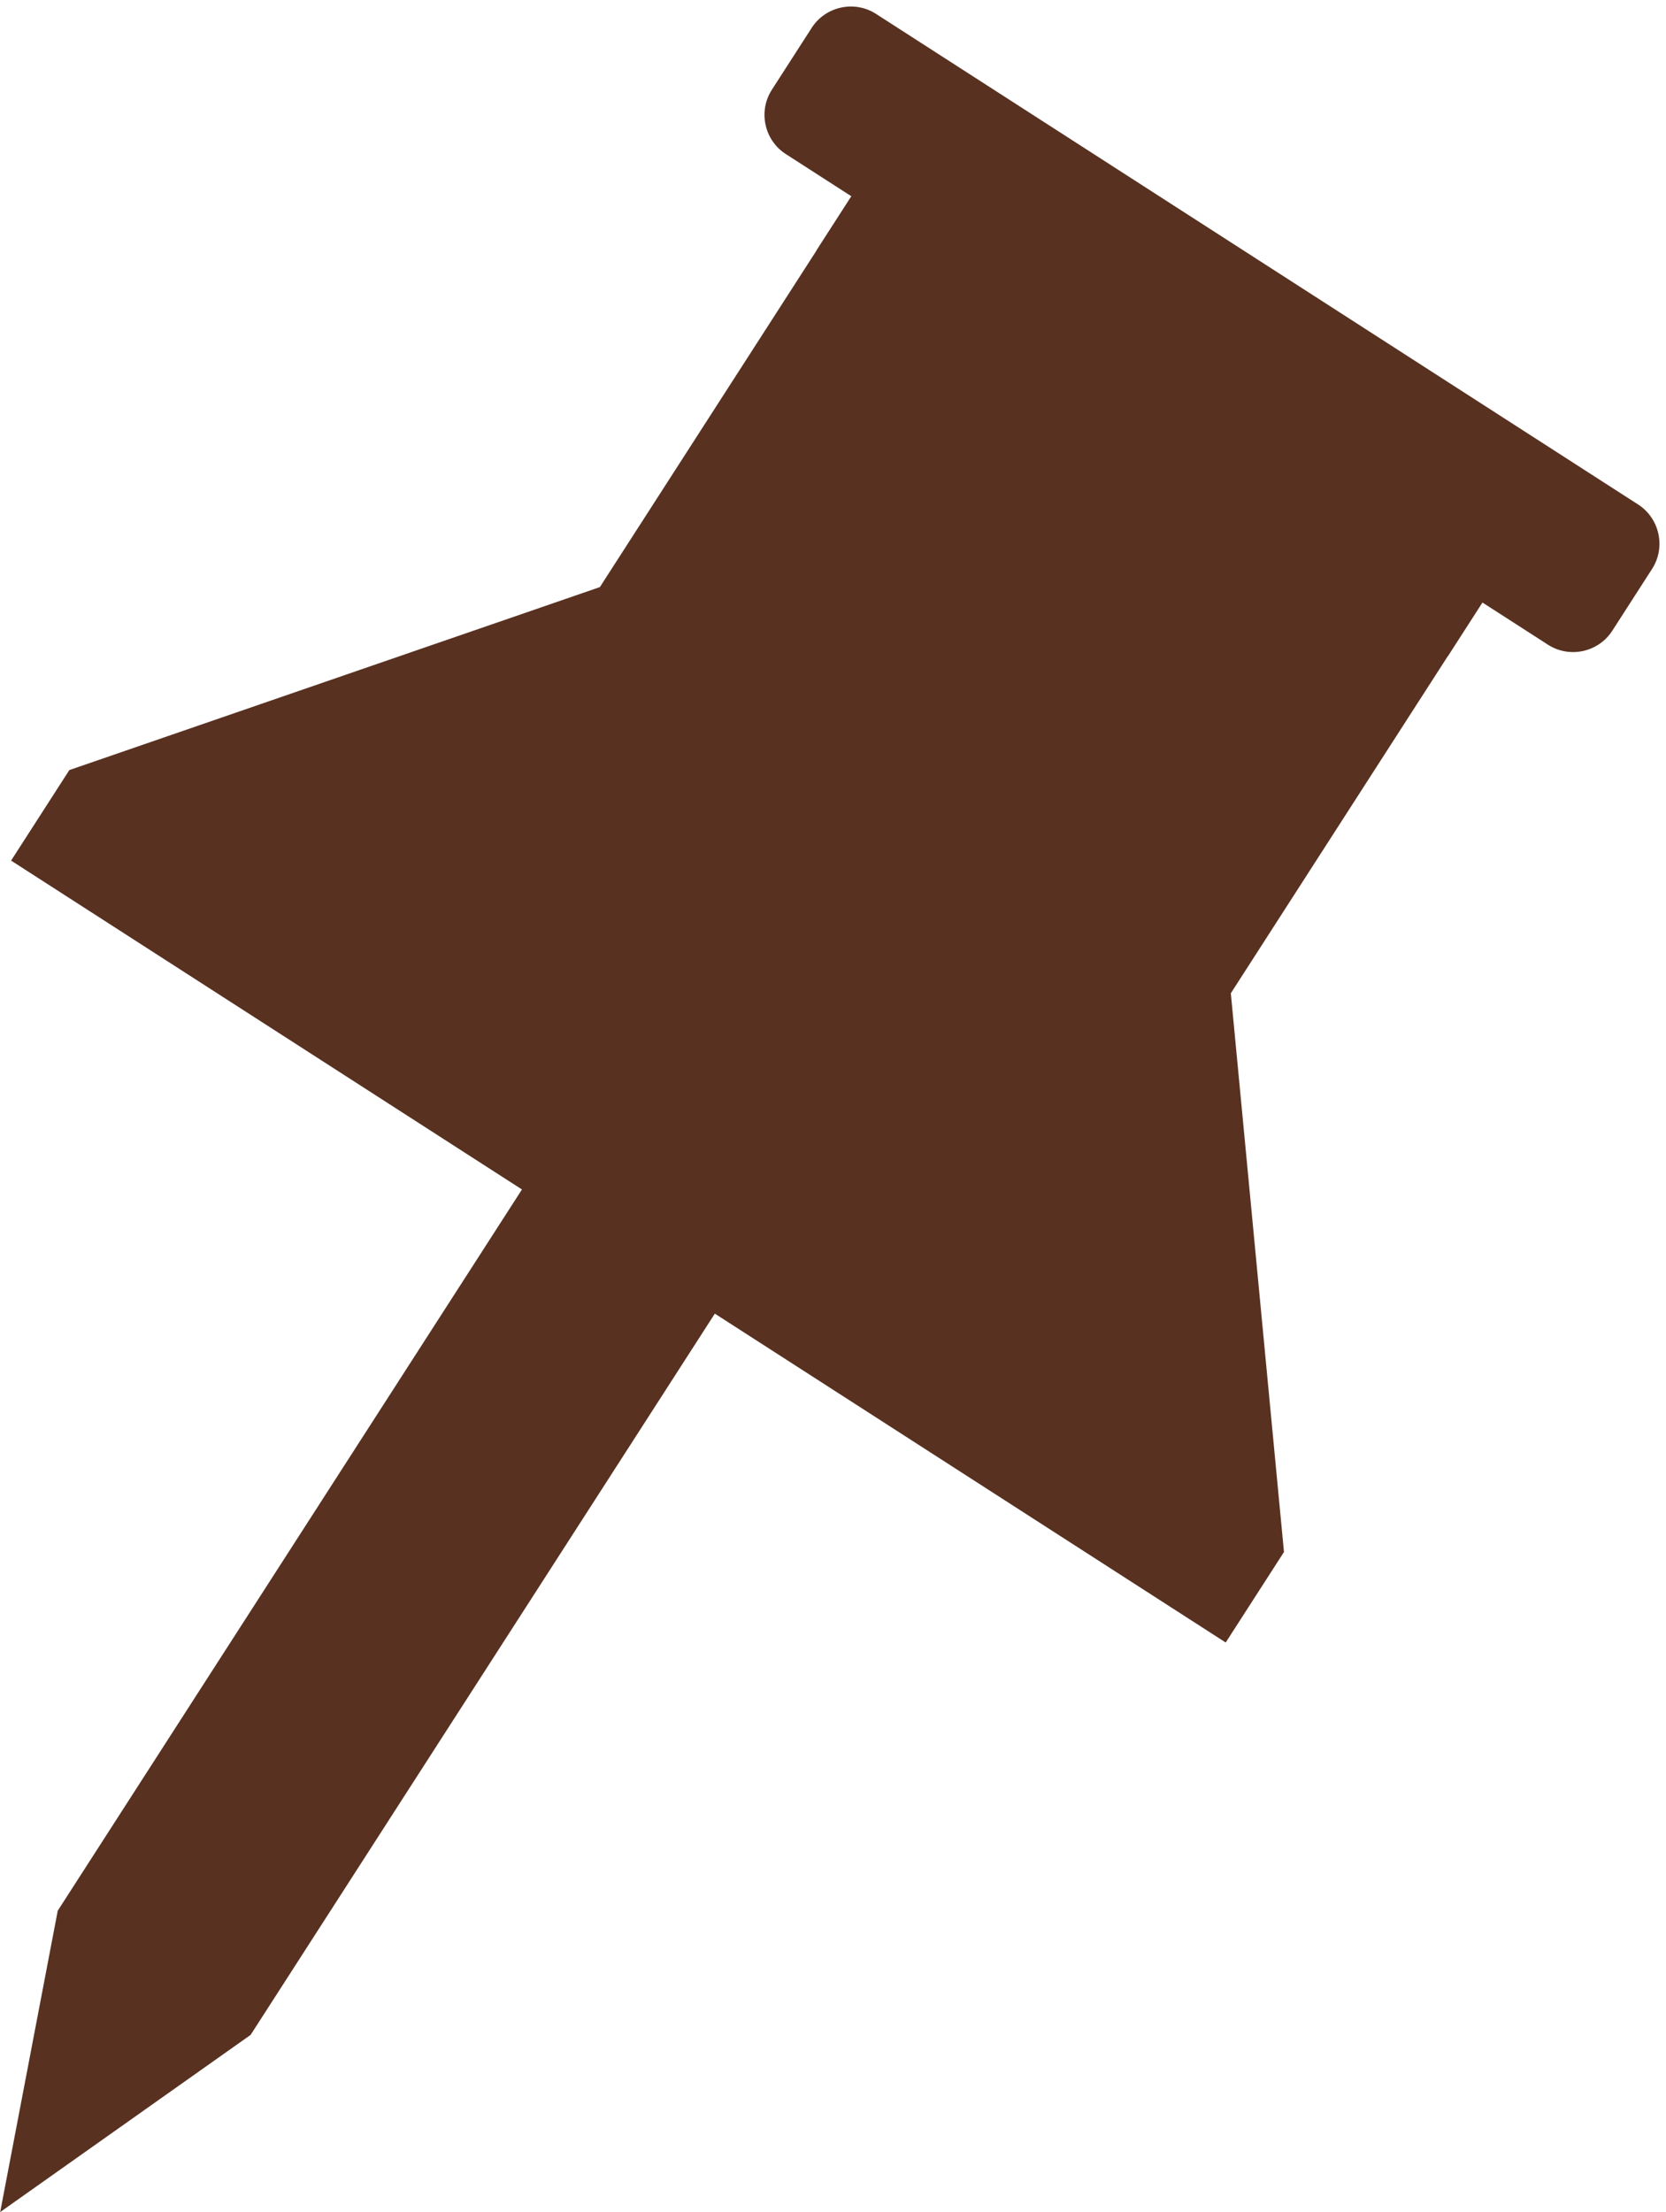
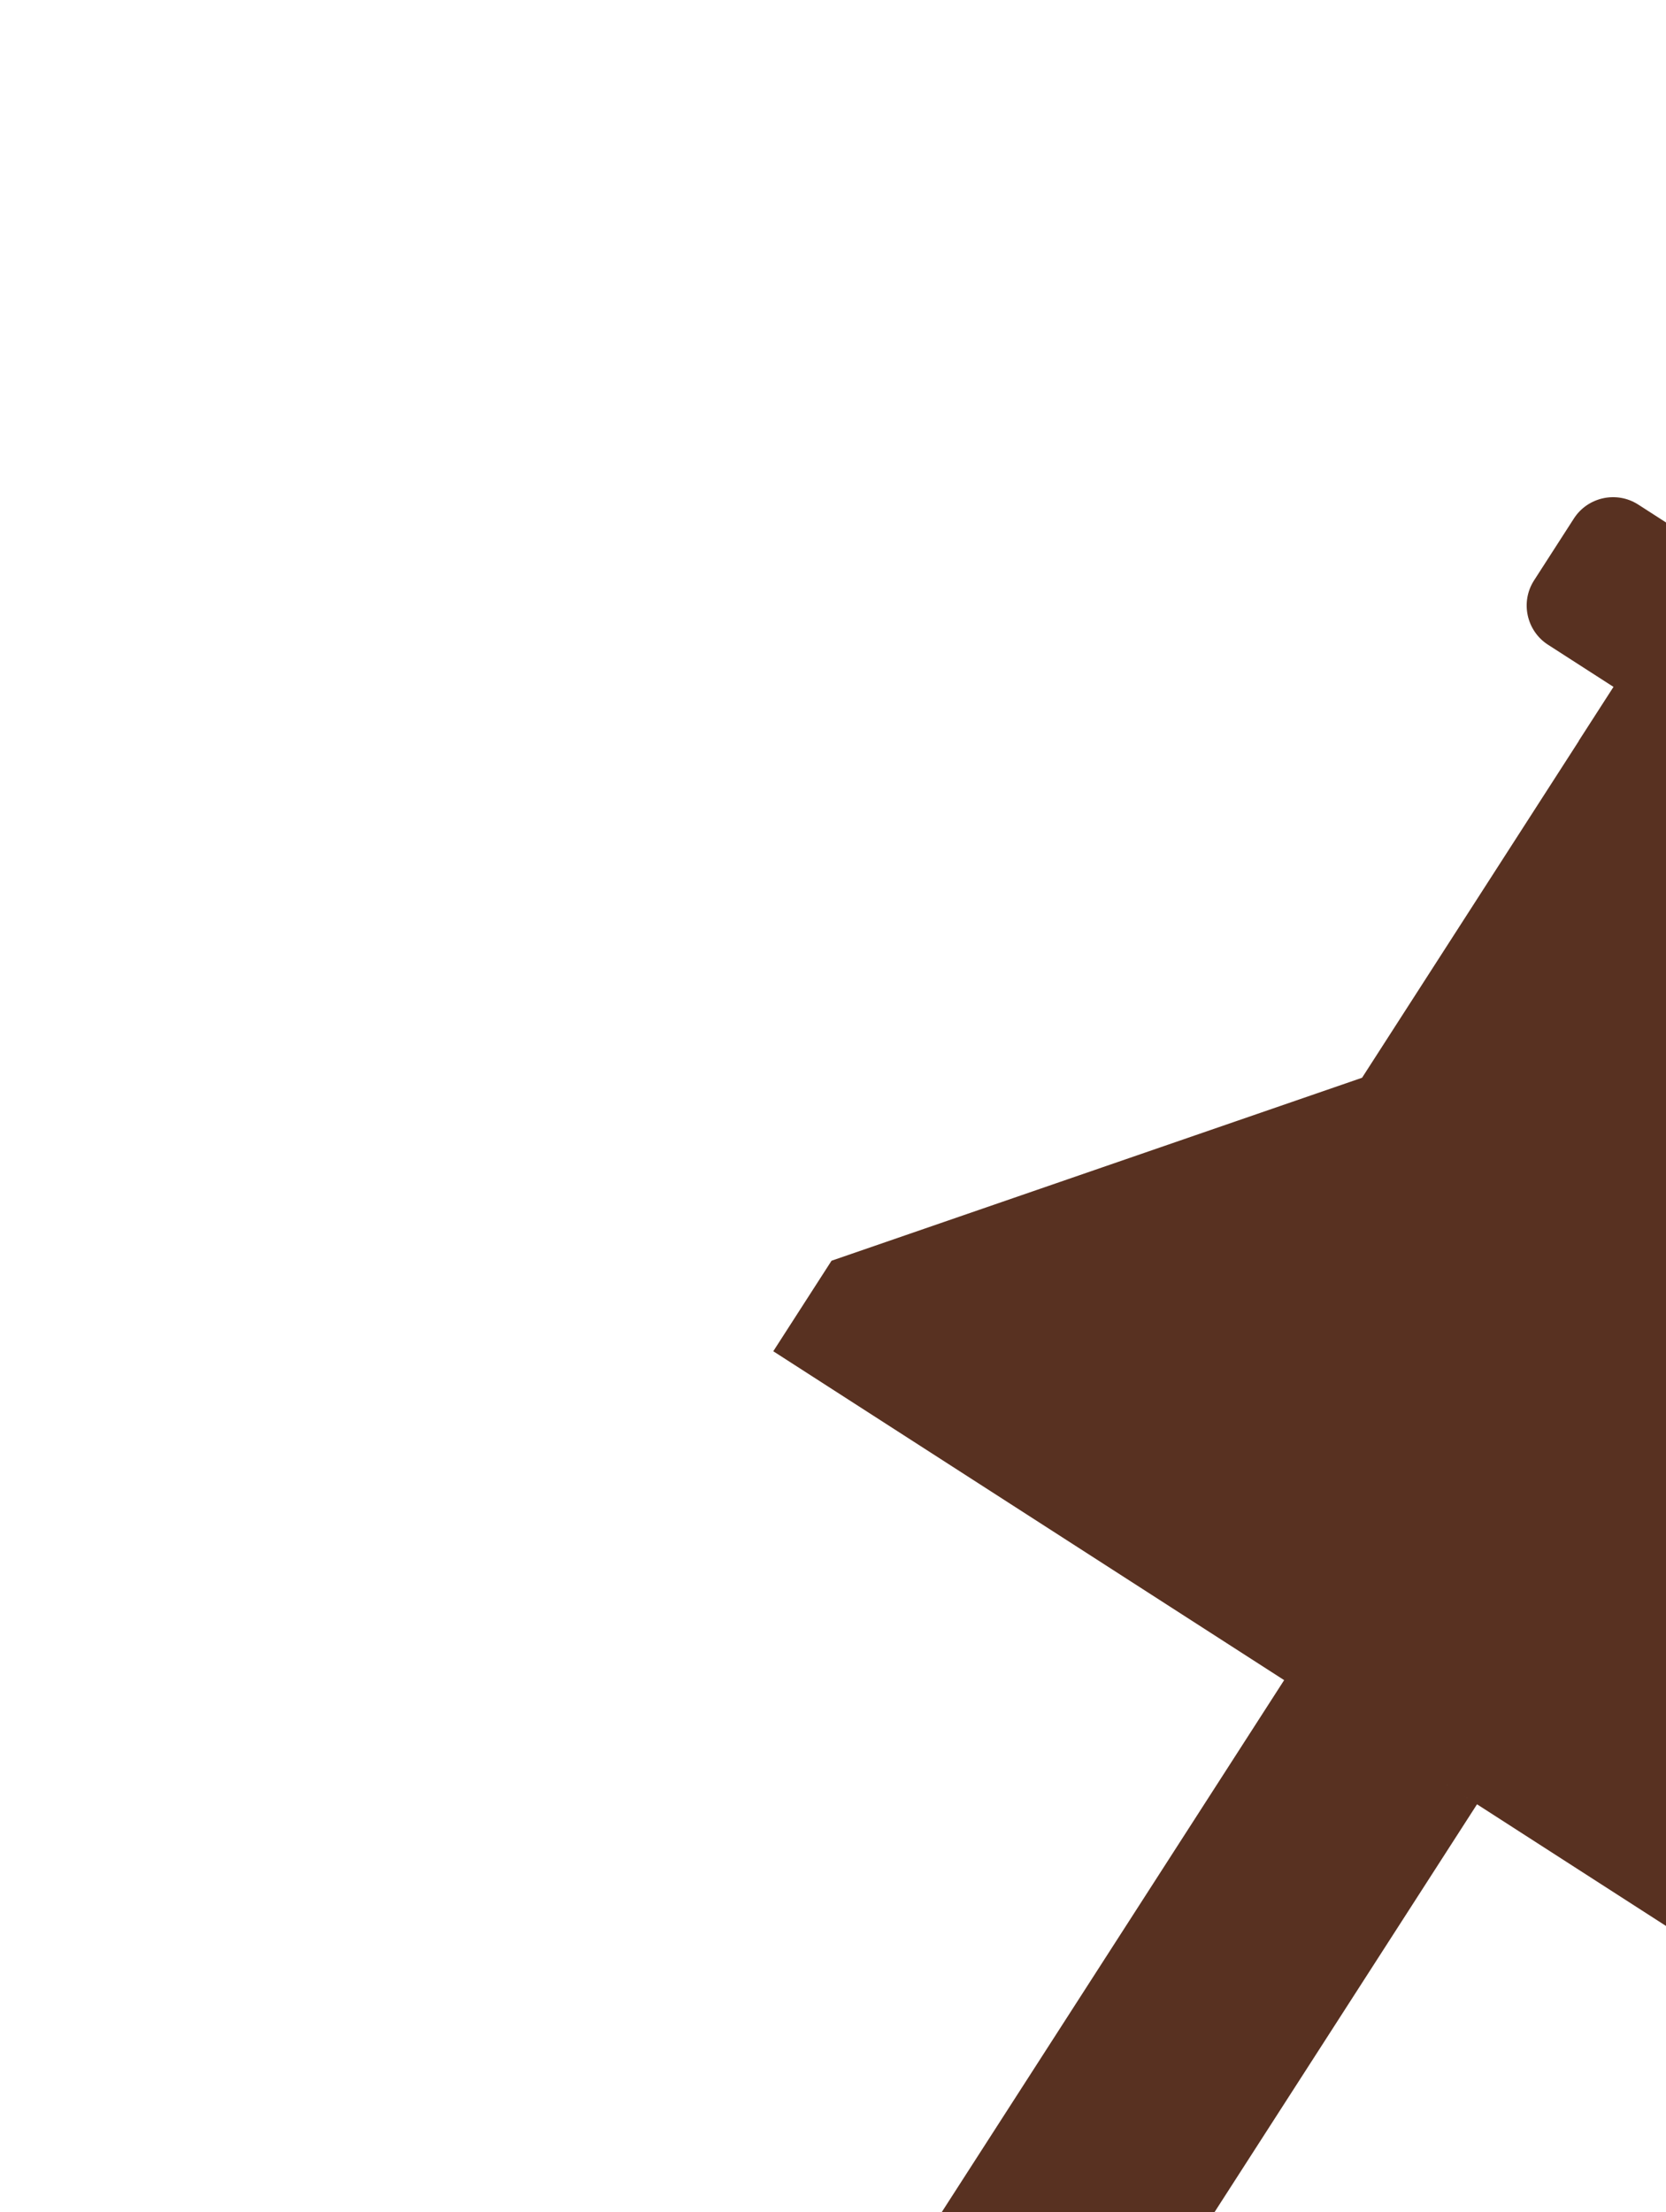
<svg xmlns="http://www.w3.org/2000/svg" enable-background="new 0 0 8000 7000" fill="#000000" height="2561.5" id="Livello_1" preserveAspectRatio="xMidYMid meet" version="1.1" viewBox="3042.7 2211.9 1929.2 2561.5" width="1929.2" x="0px" xml:space="preserve" y="0px" zoomAndPan="magnify">
  <g id="change1_1">
-     <path d="m4939.7 2796.1l-882.6-568.12c-24.909-16.034-58.408-8.772-74.442 16.137l-46.16 71.711c-16.034 24.909-8.772 58.408 16.137 74.442l75.864 48.833-40.263 62.549 0.125 0.081-251.01 389.95-614.34 211.86-67.467 104.81 591.58 380.8-537.56 835.12-66.573 348.58-0.315 0.489 0.256-0.181-0.059 0.308 0.315-0.489 289.72-204.94 537.56-835.12-111.57-71.82-0.099-0.063 703.26 452.68 67.467-104.81-61.55-646.93 251.01-389.95 0.125 0.081 40.263-62.549 75.864 48.833c24.909 16.034 58.408 8.772 74.442-16.137l46.16-71.711c16-25 8.7-58.4-16.2-74.5z" fill="#583121" />
+     <path d="m4939.7 2796.1c-24.909-16.034-58.408-8.772-74.442 16.137l-46.16 71.711c-16.034 24.909-8.772 58.408 16.137 74.442l75.864 48.833-40.263 62.549 0.125 0.081-251.01 389.95-614.34 211.86-67.467 104.81 591.58 380.8-537.56 835.12-66.573 348.58-0.315 0.489 0.256-0.181-0.059 0.308 0.315-0.489 289.72-204.94 537.56-835.12-111.57-71.82-0.099-0.063 703.26 452.68 67.467-104.81-61.55-646.93 251.01-389.95 0.125 0.081 40.263-62.549 75.864 48.833c24.909 16.034 58.408 8.772 74.442-16.137l46.16-71.711c16-25 8.7-58.4-16.2-74.5z" fill="#583121" />
  </g>
</svg>